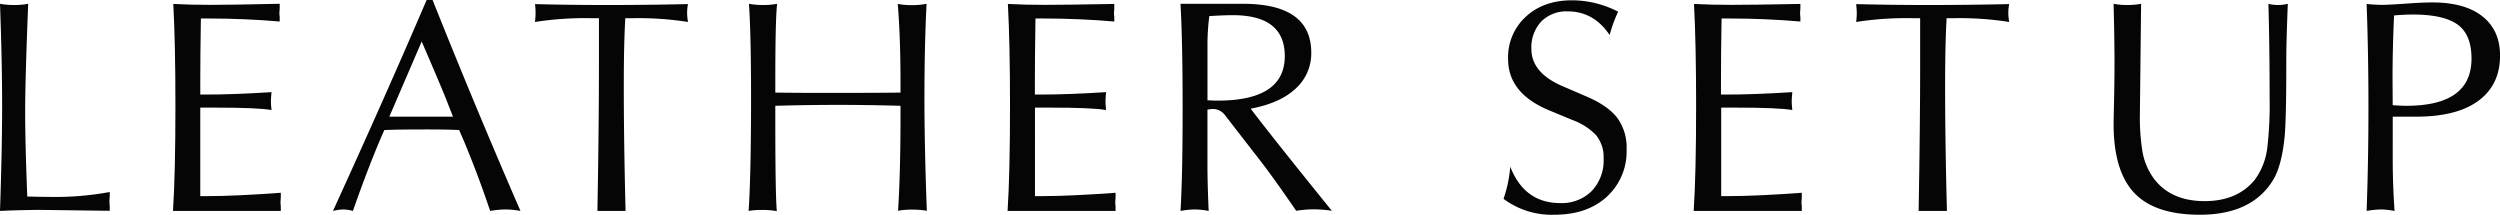
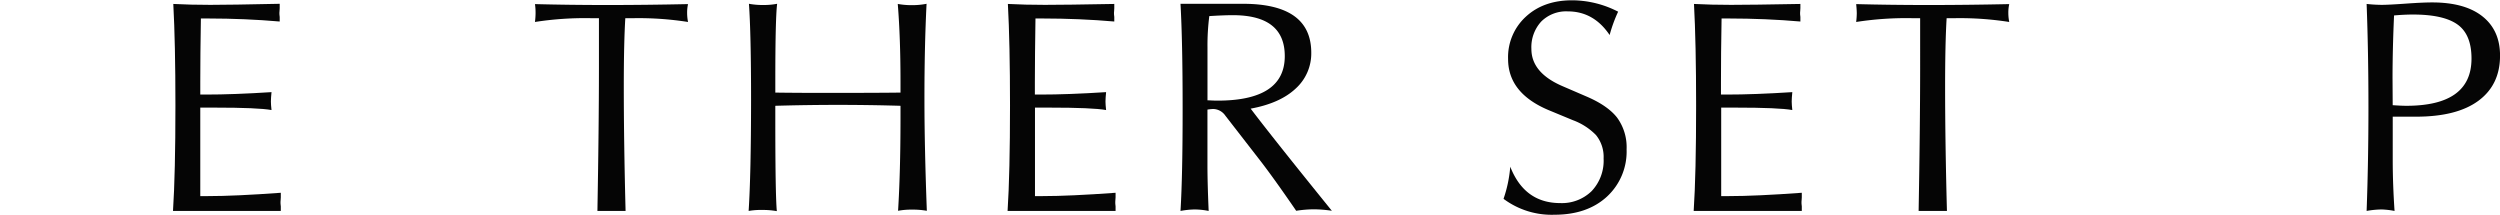
<svg xmlns="http://www.w3.org/2000/svg" viewBox="0 0 658.83 56.63">
  <defs>
    <style>.cls-1{fill:#050505;}</style>
  </defs>
  <g id="レイヤー_2" data-name="レイヤー 2">
    <g id="レイヤー_2-2" data-name="レイヤー 2">
-       <path class="cls-1" d="M0,55.59Q.55,39.3.56,28.36.56,16.14,0,1a20.41,20.41,0,0,0,3.75.32A19.17,19.17,0,0,0,7.43,1q-.79,19.72-.8,28.35,0,8.47.56,22.45c1.06,0,2.87.08,5.43.08a79.11,79.11,0,0,0,16.3-1.28v1.2a11.55,11.55,0,0,0-.08,1.28,11,11,0,0,0,.08,1.2v1.27l-18.54-.24C6.66,55.35,3.19,55.43,0,55.59Z" />
      <path class="cls-1" d="M45.59,55.59q.64-9.83.64-27.87,0-16.3-.56-26.68,4.56.24,9.75.24T73.71,1V2.16c0,.53-.08.93-.08,1.2s0,.58.08,1.11v1.2q-9.1-.79-18.93-.8H52.94q-.16,9.51-.16,16.86v3.19h1.44q7.35,0,17.33-.64c-.1,1.07-.16,1.89-.16,2.48s.06,1.28.16,2.24q-3.49-.64-15-.64H52.78V51.68h2Q62,51.68,74,50.8V52c0,.53-.08.93-.08,1.2s0,.66.08,1.2v1.19H45.59Z" />
-       <path class="cls-1" d="M87.75,55.59Q101.88,24.65,112.43,0H114q11.17,28,23.16,55.59a22.17,22.17,0,0,0-3.91-.39,23.9,23.9,0,0,0-4.08.39q-3-9-6.79-18.13L121,34.27q-3.27-.17-9.82-.16t-9.9.16Q97.48,42.82,93,55.59a9.59,9.59,0,0,0-2.64-.39A13.32,13.32,0,0,0,87.75,55.59ZM102.6,30.75h16.78L118,27.24q-1-2.71-6.87-16.3Z" />
      <path class="cls-1" d="M157.44,55.59q.39-22,.4-37.46V4.79h-2.16a85.88,85.88,0,0,0-14.7,1,20.65,20.65,0,0,0,.16-2.24c0-.58,0-1.41-.16-2.47q9.11.24,19.09.24,10.14,0,21.25-.24a10.27,10.27,0,0,0-.24,2.32,12.19,12.19,0,0,0,.24,2.39,84.08,84.08,0,0,0-14.21-1h-2.32q-.4,6.63-.4,17.9,0,14.54.47,32.9h-7.42Z" />
      <path class="cls-1" d="M197.29,55.59q.63-9.66.64-29.39Q197.93,9,197.37,1a20.41,20.41,0,0,0,3.75.32A19.17,19.17,0,0,0,204.8,1q-.48,3.92-.48,20.29v3.11q5.51.09,16.53.08t16.46-.08V21.33q0-11.43-.72-20.29a20.84,20.84,0,0,0,3.83.32A19.68,19.68,0,0,0,244.18,1q-.57,11.42-.56,25.16,0,12.38.63,29.39a21.37,21.37,0,0,0-3.91-.31,19.12,19.12,0,0,0-3.67.31q.63-10.08.64-24V27.88q-8.24-.24-16.46-.24c-5.48,0-11,.08-16.53.24v3.76q0,19.71.4,24a21,21,0,0,0-3.84-.31A18.61,18.61,0,0,0,197.29,55.59Z" />
      <path class="cls-1" d="M265.53,55.59q.64-9.83.64-27.87,0-16.3-.56-26.68,4.56.24,9.75.24,5.36,0,18.29-.24V2.16c0,.53-.08.93-.08,1.2s0,.58.08,1.11v1.2q-9.11-.79-18.93-.8h-1.84q-.15,9.51-.16,16.86v3.19h1.44q7.35,0,17.33-.64c-.1,1.07-.16,1.89-.16,2.48s.06,1.28.16,2.24q-3.5-.64-15-.64h-3.74V51.68h2q7.22,0,19.24-.88V52c-.05.53-.08.93-.08,1.2s0,.66.08,1.2v1.19H265.53Z" />
      <path class="cls-1" d="M311.1,55.59q.57-9.26.56-27.23Q311.66,11,311.1,1h16.46q18,0,18,12.9a12.46,12.46,0,0,1-4.11,9.44q-4.12,3.87-11.86,5.29,5.67,7.5,21.4,26.92a32.73,32.73,0,0,0-4.78-.39,30.81,30.81,0,0,0-4.62.39q-6.3-9.18-10-13.89l-8.68-11.19a4,4,0,0,0-3.19-1.75,12.42,12.42,0,0,0-1.52.16V43.53q0,4.63.32,12.06a19.21,19.21,0,0,0-3.67-.39A21.52,21.52,0,0,0,311.1,55.59Zm7.11-29.15c.64,0,1.52.08,2.63.08q17.75,0,17.74-11.74Q338.58,4,324.9,4q-2.38,0-6.21.24a61,61,0,0,0-.48,8.15Z" />
      <path class="cls-1" d="M396.23,52.4A34,34,0,0,0,398,43.93q3.75,9.59,13.18,9.59a11.21,11.21,0,0,0,8.27-3.16,11.66,11.66,0,0,0,3.15-8.6,9.12,9.12,0,0,0-2-6.16,16.44,16.44,0,0,0-6.07-3.92L408.06,29q-10.63-4.49-10.63-13.44A14.45,14.45,0,0,1,402.11,4.4Q406.78.08,414.29.08a26.56,26.56,0,0,1,12.14,3,37.68,37.68,0,0,0-2.24,6.15Q420,3,413.17,3a9.3,9.3,0,0,0-7,2.67,10,10,0,0,0-2.6,7.23q0,6.23,8.07,9.75l6.47,2.79q5.6,2.4,8.07,5.59a13.19,13.19,0,0,1,2.48,8.31,16.16,16.16,0,0,1-5.2,12.5q-5.19,4.75-13.82,4.75A21.21,21.21,0,0,1,396.23,52.4Z" />
      <path class="cls-1" d="M446.34,55.59q.65-9.83.64-27.87,0-16.3-.56-26.68,4.56.24,9.75.24,5.35,0,18.29-.24V2.16c0,.53-.08.93-.08,1.2s0,.58.08,1.11v1.2q-9.1-.79-18.93-.8h-1.84q-.17,9.51-.16,16.86v3.19H455q7.35,0,17.33-.64c-.1,1.07-.16,1.89-.16,2.48s.06,1.28.16,2.24q-3.49-.64-15-.64h-3.74V51.68h2q7.21,0,19.24-.88V52c0,.53-.08.93-.08,1.2s0,.66.08,1.2v1.19H446.34Z" />
      <path class="cls-1" d="M505.62,55.59q.39-22,.4-37.46V4.79h-2.16a85.88,85.88,0,0,0-14.7,1,20.65,20.65,0,0,0,.16-2.24c0-.58-.05-1.41-.16-2.47q9.1.24,19.09.24,10.15,0,21.25-.24a10.27,10.27,0,0,0-.24,2.32,12.19,12.19,0,0,0,.24,2.39,84.08,84.08,0,0,0-14.21-1H513q-.4,6.63-.4,17.9,0,14.54.48,32.9h-7.43Z" />
-       <path class="cls-1" d="M557,1a18.27,18.27,0,0,0,3.52.32A19.64,19.64,0,0,0,564.25,1l-.32,29a56.14,56.14,0,0,0,.56,9.17,16.92,16.92,0,0,0,3.43,8.3Q572.41,53,581,53t13.18-5.59a17.83,17.83,0,0,0,3.36-8.79A97.17,97.17,0,0,0,598.12,26q0-13.5-.32-25a9.69,9.69,0,0,0,2.48.32A10.36,10.36,0,0,0,602.91,1q-.4,10.31-.4,14.54v2.07q0,13-.4,18.06-.72,7.57-2.87,11.42-5.52,9.49-19.49,9.5-11.91,0-17.34-5.79T557,32.59q0-.48.12-6c.08-3.68.12-7.16.12-10.46Q557.22,9.66,557,1Z" />
      <path class="cls-1" d="M623.68,55.59q.48-13.17.48-27.23,0-14.62-.48-27.32a39.12,39.12,0,0,0,3.92.24c1.28,0,3.39-.11,6.35-.32s5.28-.32,7-.32q8.63,0,13.26,3.68t4.63,10.34q0,7.68-5.69,11.89t-16.5,4.2h-6.09V42.14q0,6.28.48,13.45a21.48,21.48,0,0,0-3.35-.39A23.59,23.59,0,0,0,623.68,55.59Zm6.87-27.87c1.6.11,2.8.16,3.6.16q17.18,0,17.17-12.46,0-6.31-3.67-8.95T635.91,3.83c-1.55,0-3.2.08-5,.24q-.39,8.64-.4,16.46Z" />
    </g>
  </g>
</svg>